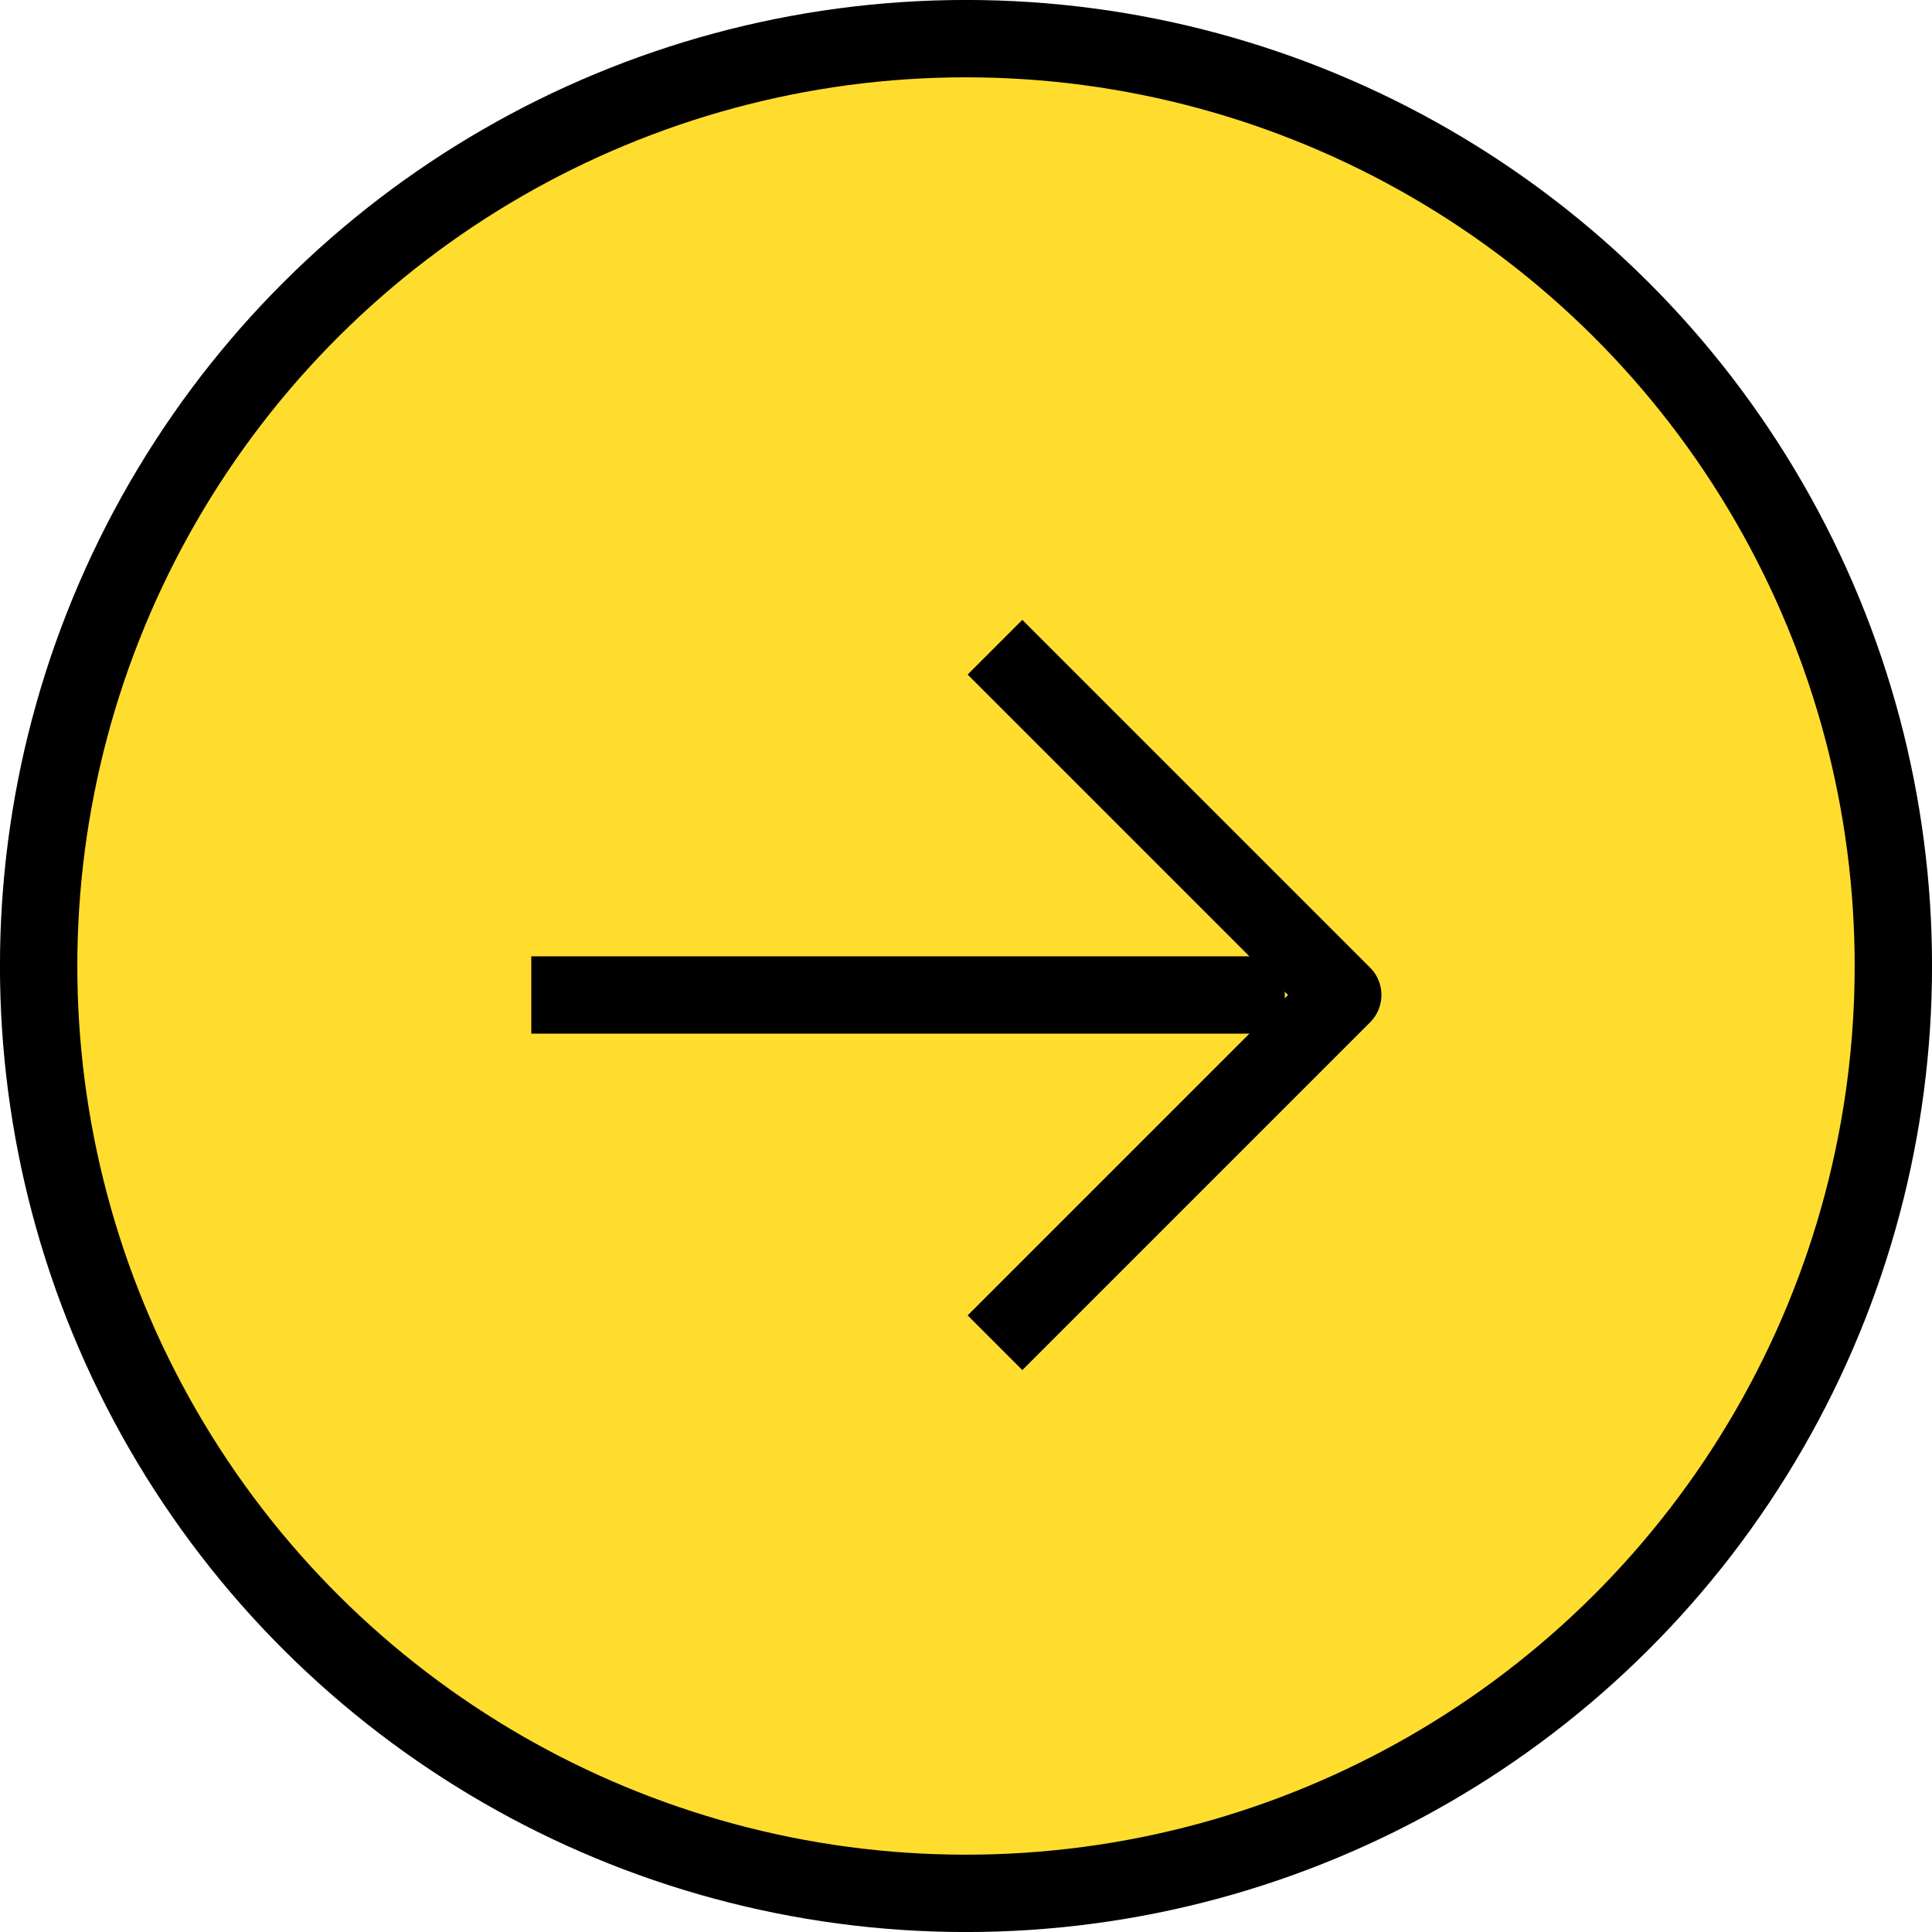
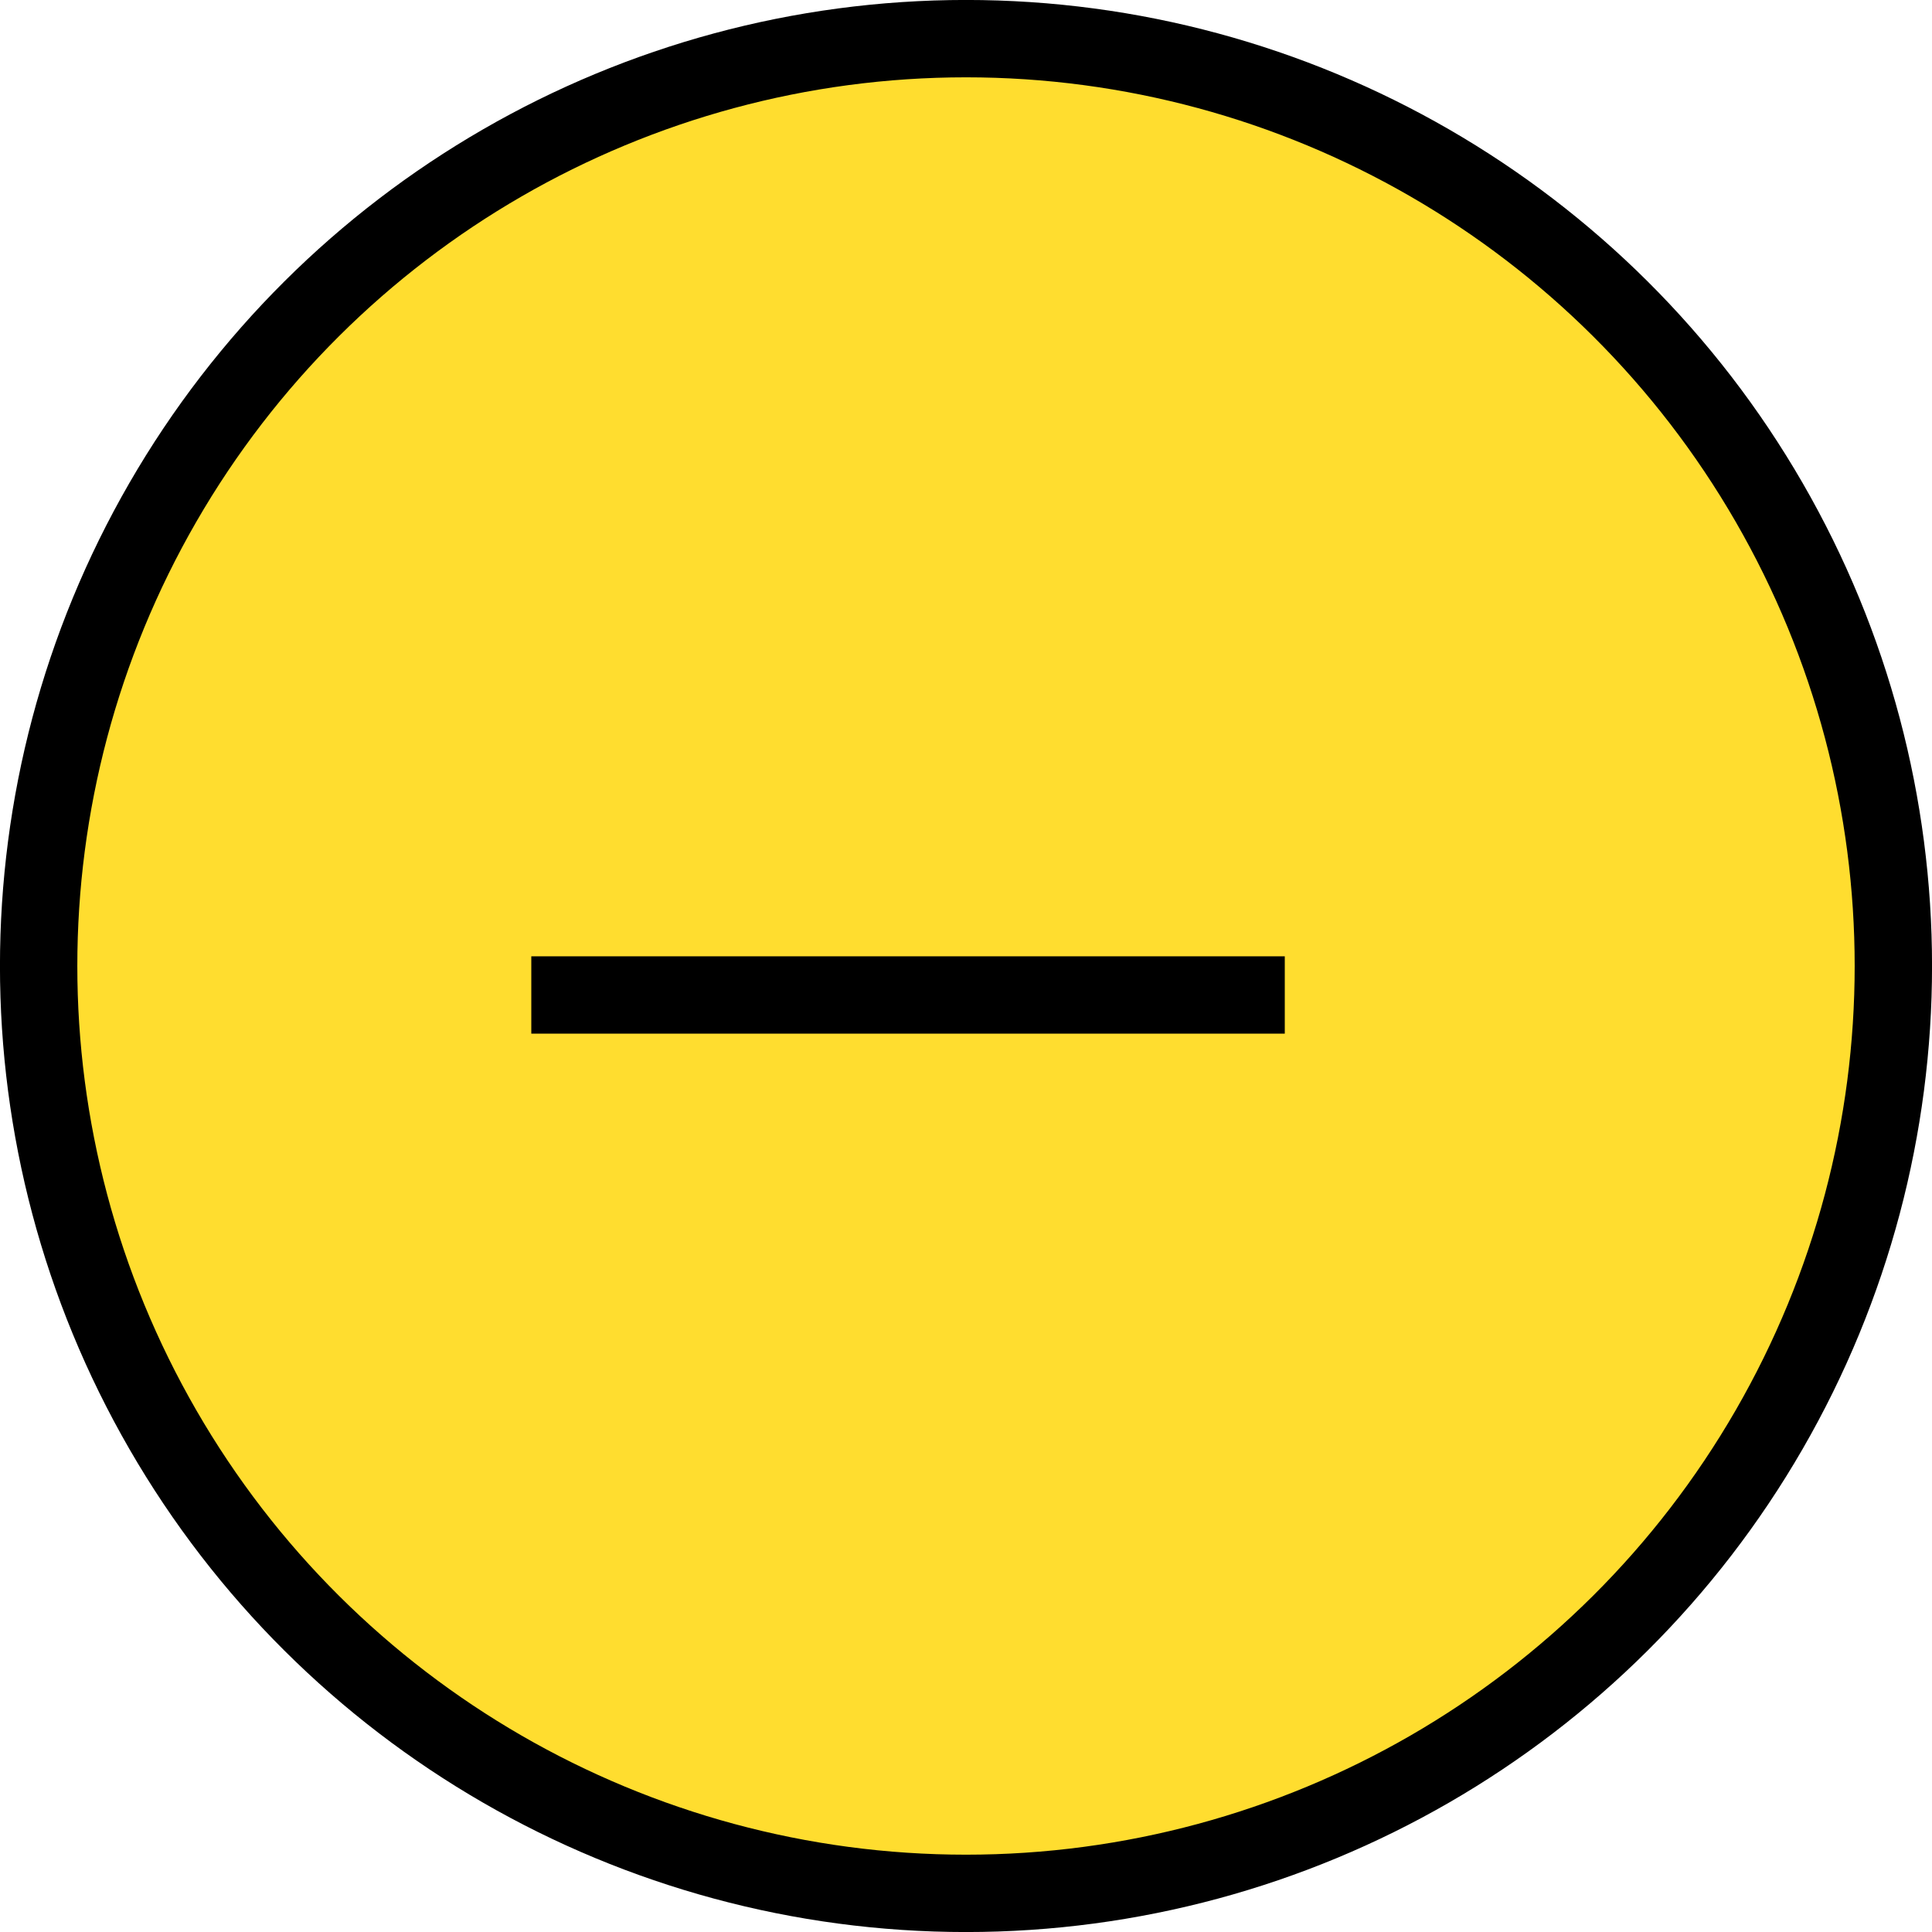
<svg xmlns="http://www.w3.org/2000/svg" width="25" height="25" viewBox="0 0 25 25" fill="none">
  <circle cx="12.5" cy="12.5" r="12" transform="rotate(-90 12.5 12.5)" fill="#FFDD2F" stroke="black" stroke-width="1.001" stroke-linejoin="round" />
  <path d="M16.625 12.875L6.875 12.875" stroke="black" stroke-width="1.001" stroke-linejoin="round" />
-   <path d="M12.875 8.375C14.632 10.132 15.618 11.118 17.375 12.875L12.875 17.375" stroke="black" stroke-width="1.001" stroke-linejoin="round" />
</svg>